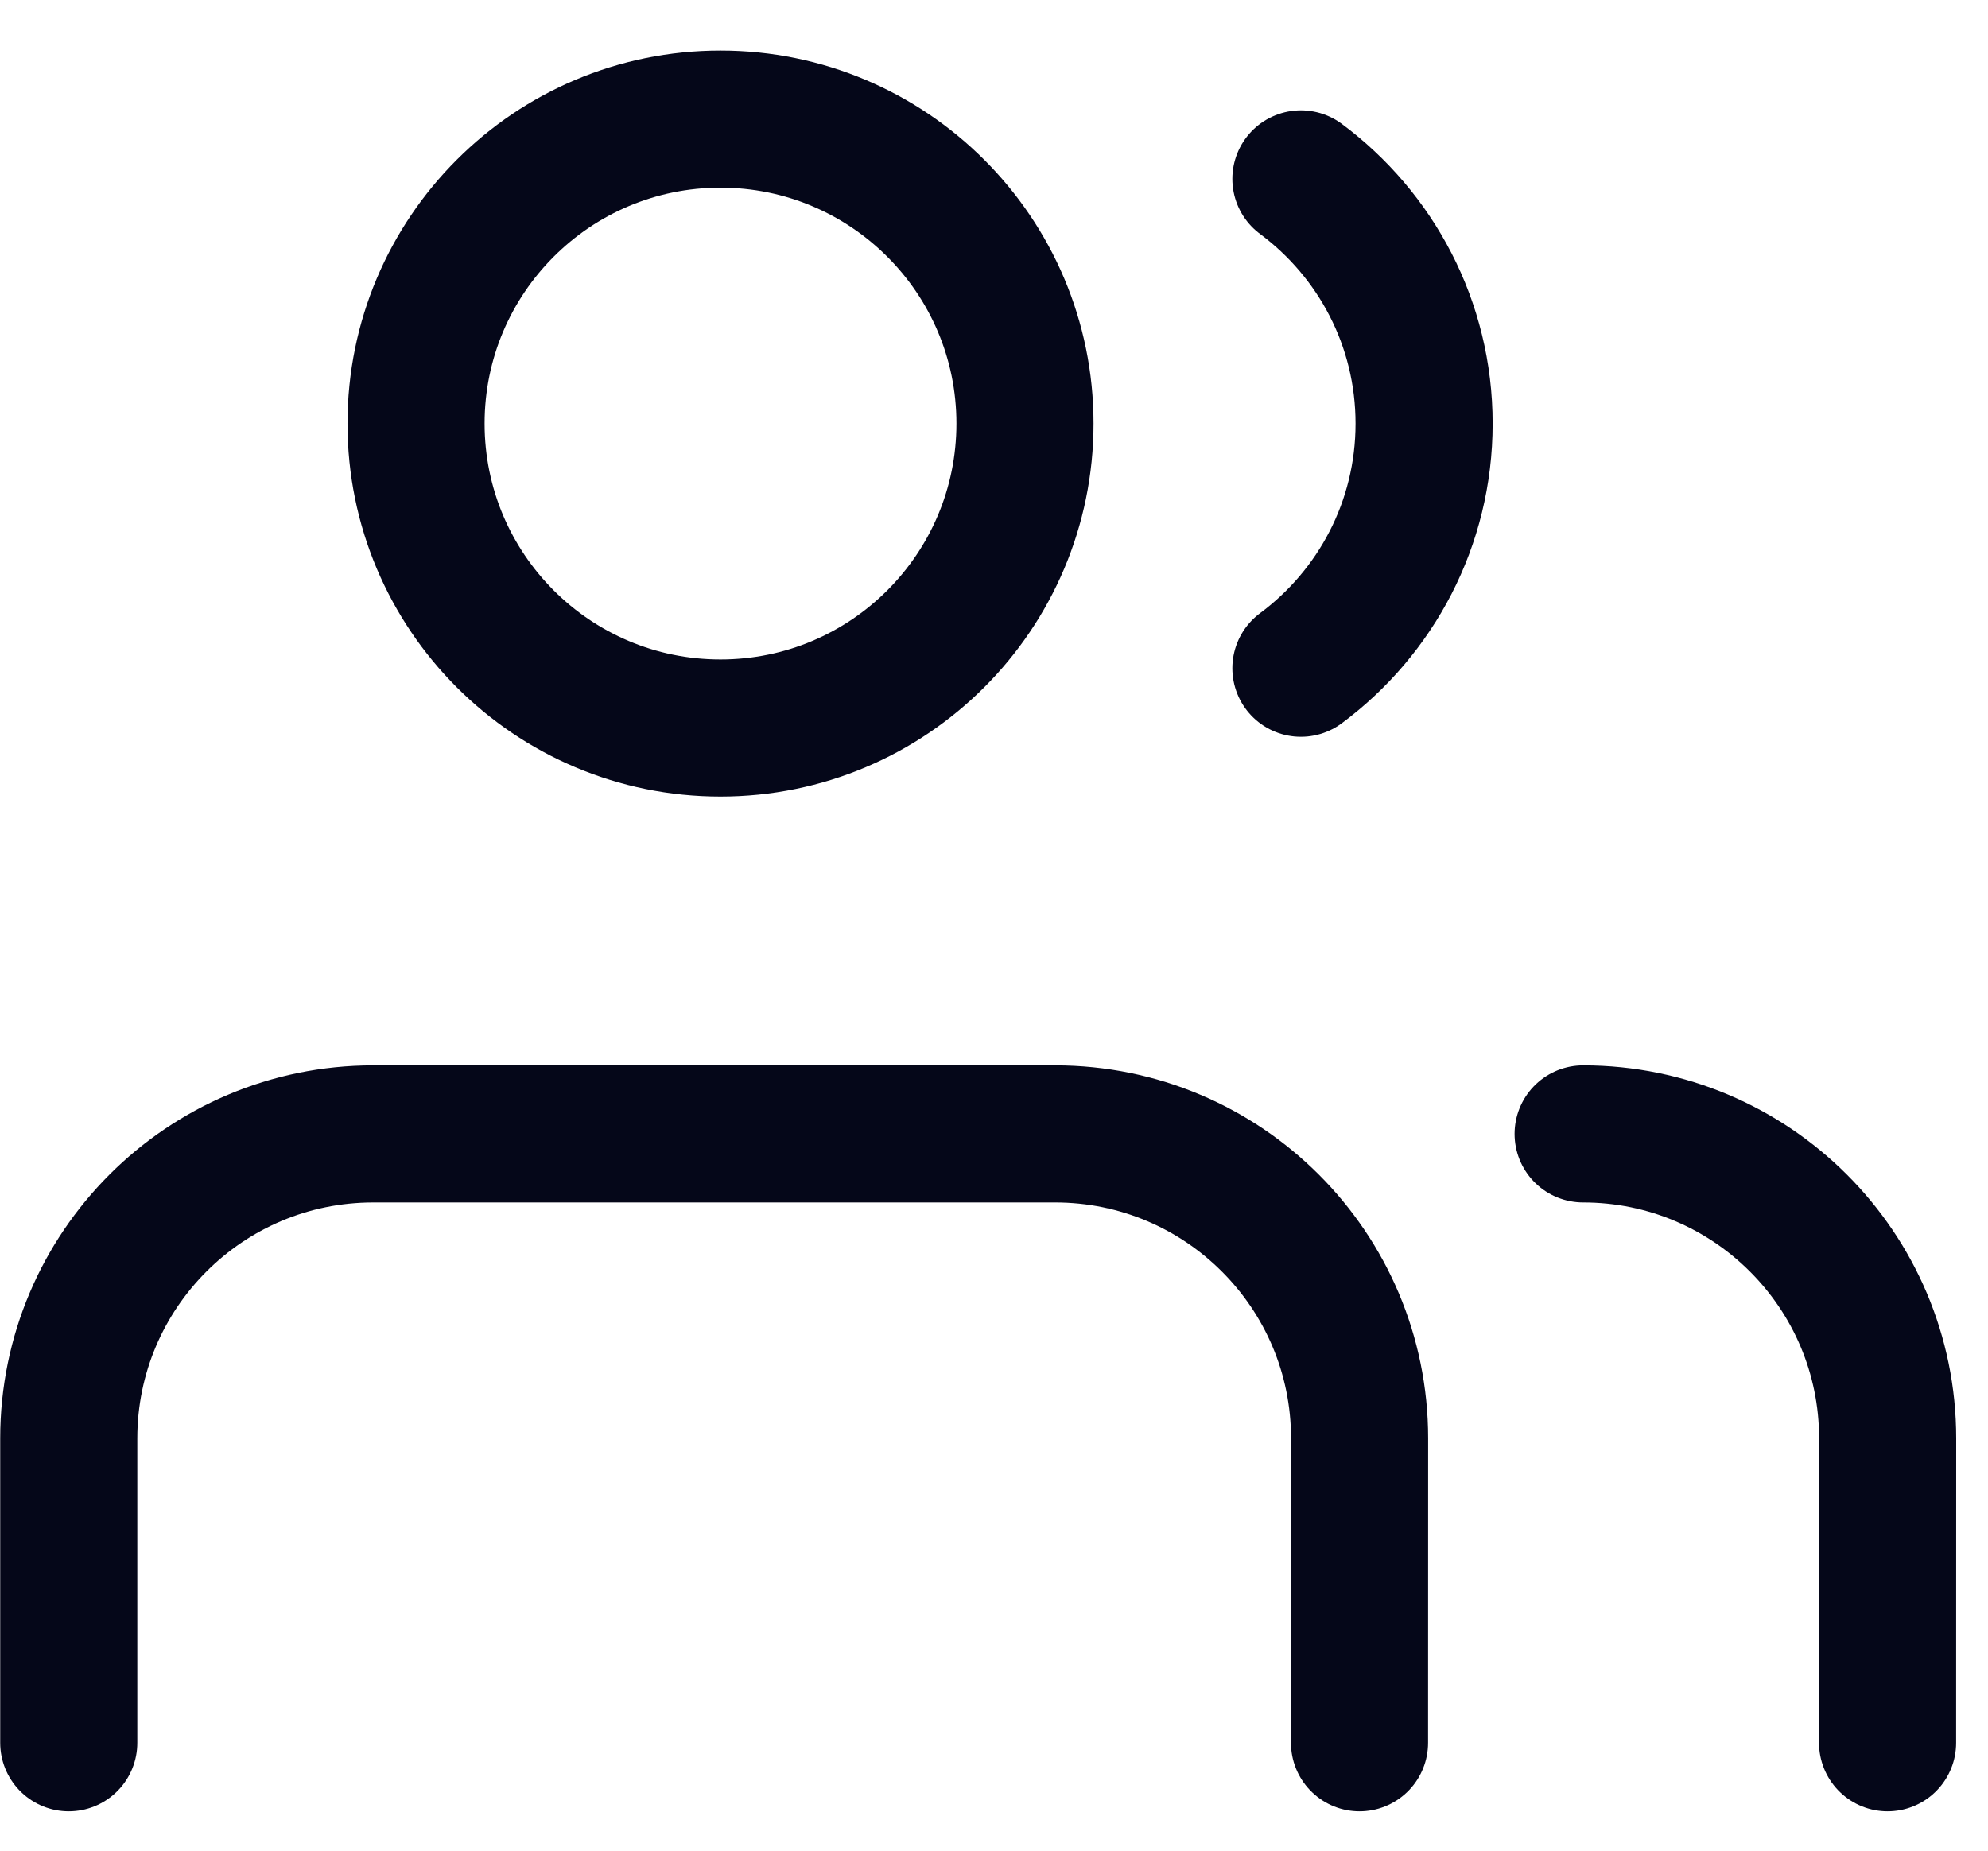
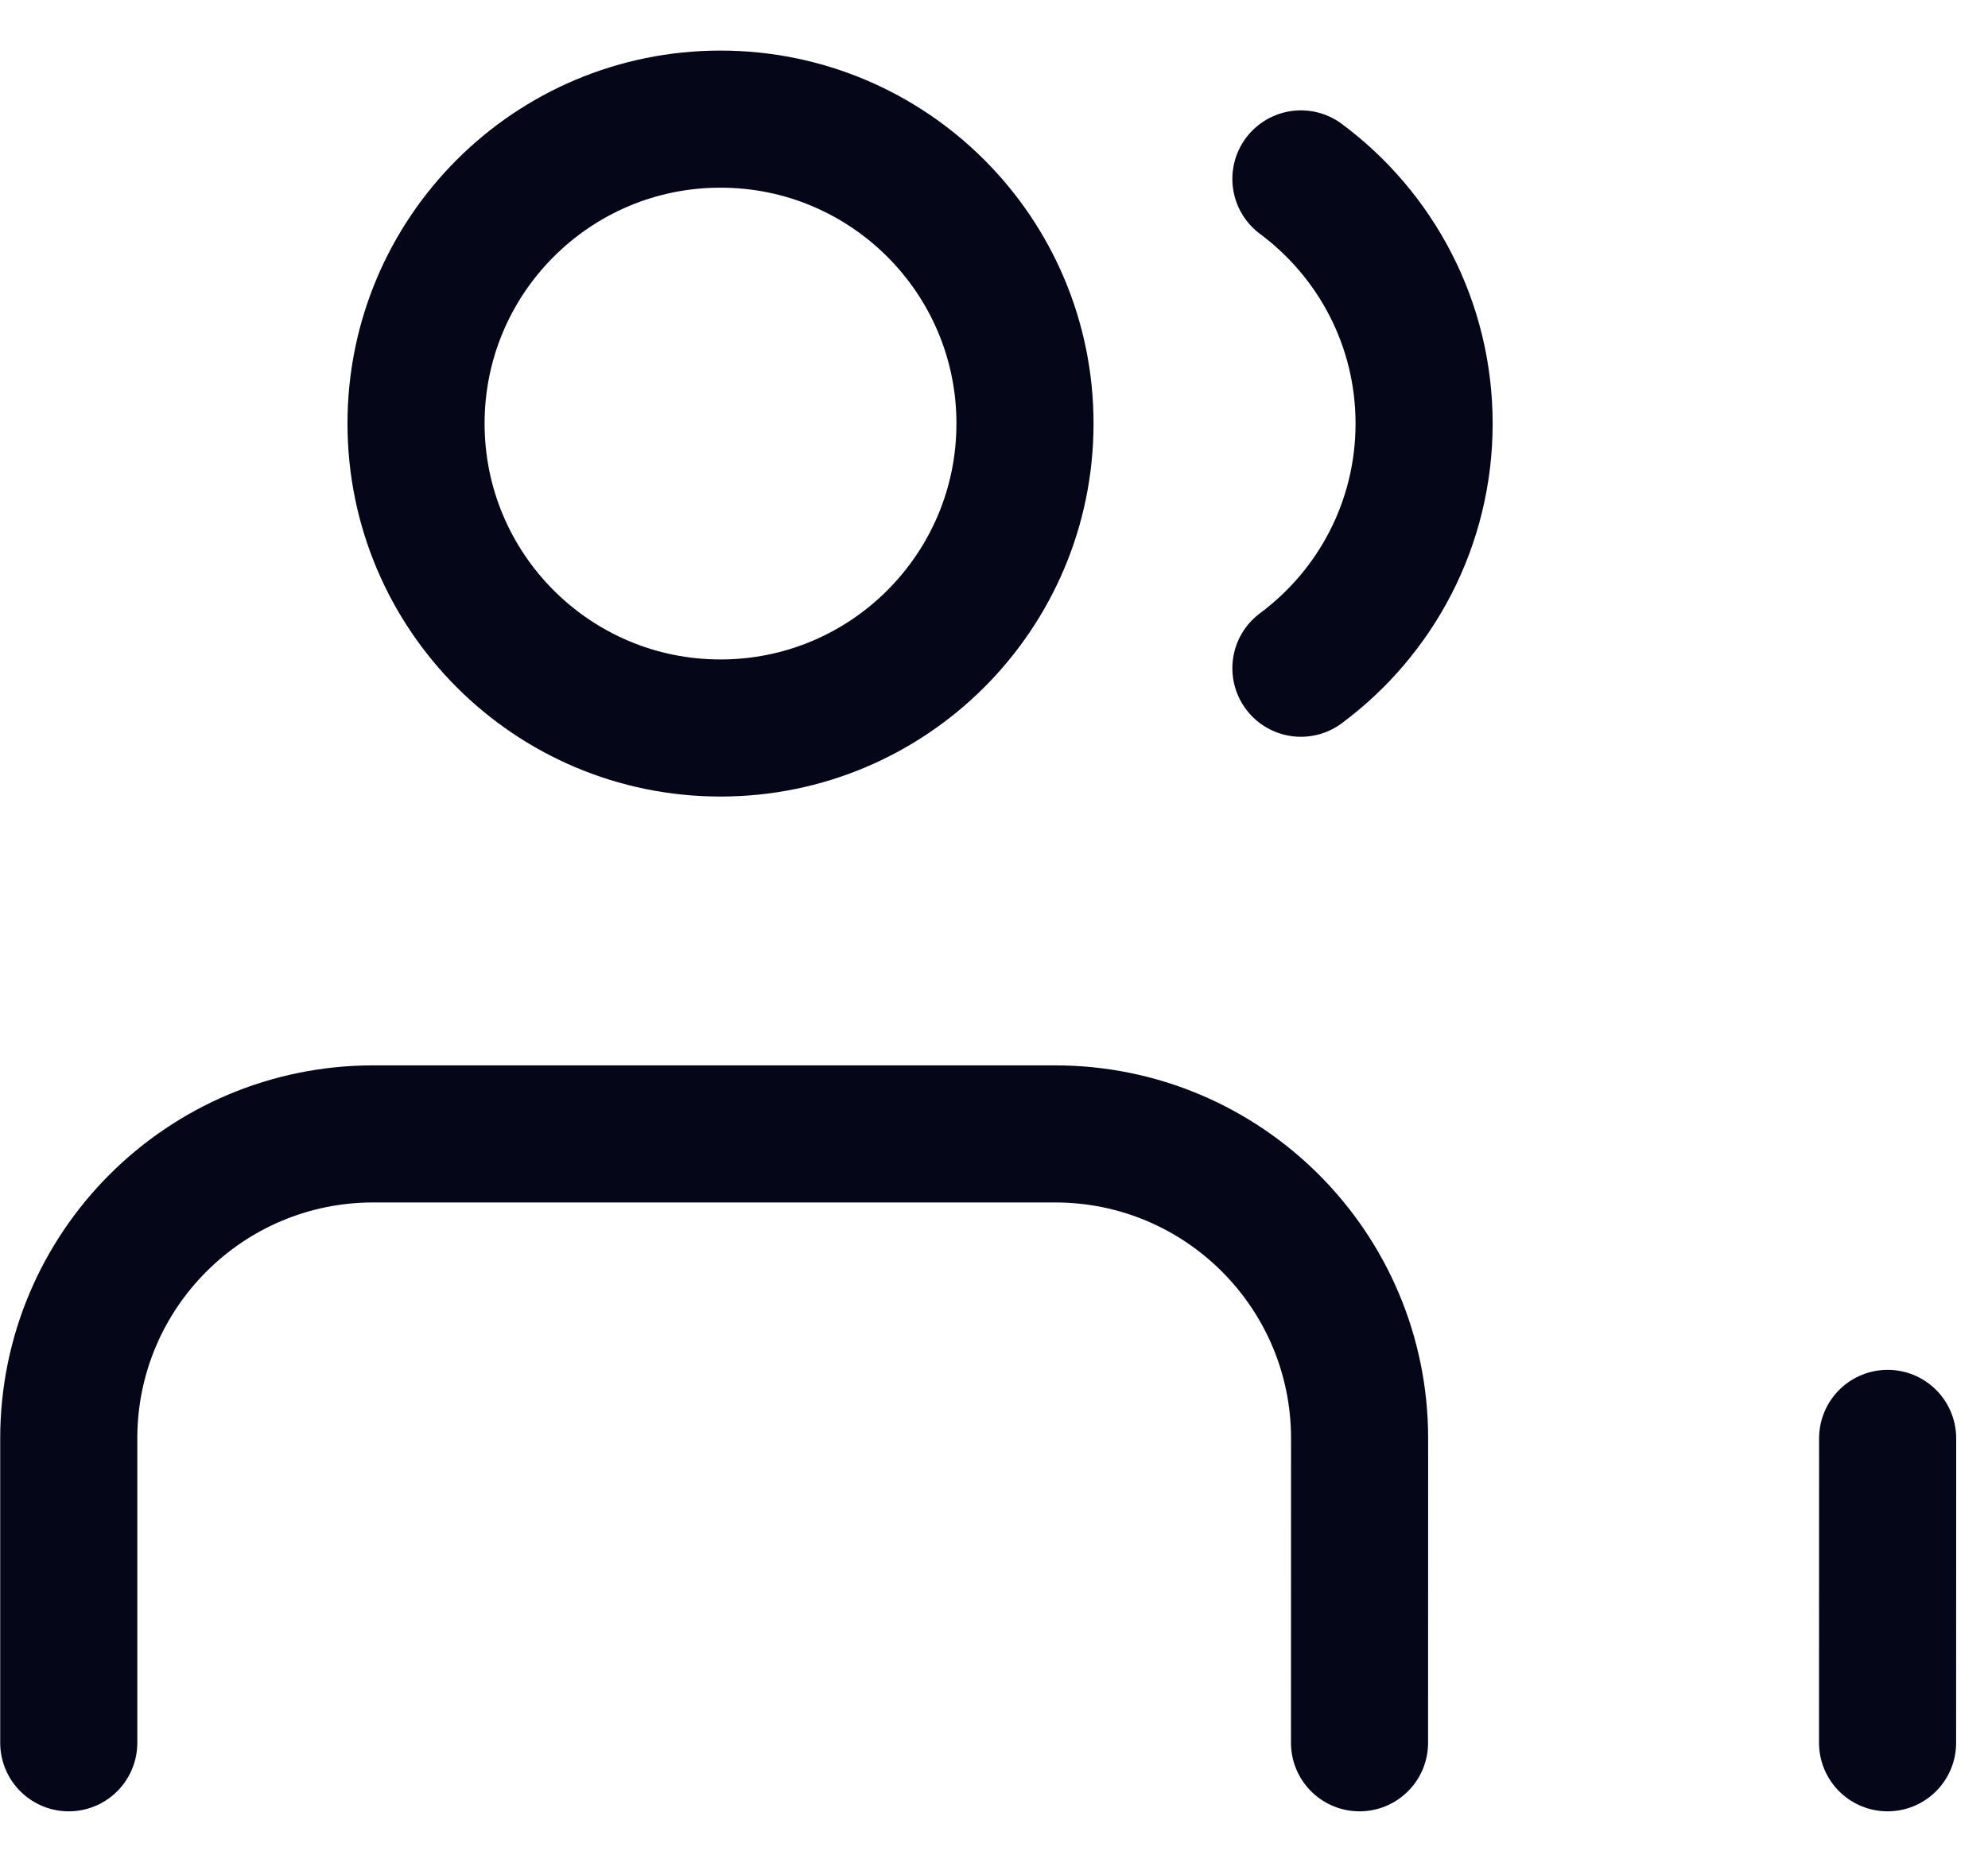
<svg xmlns="http://www.w3.org/2000/svg" width="29" height="27" viewBox="0 0 29 27" fill="none">
-   <path d="M19.832 25.426L19.833 20.985C19.833 18.532 17.844 16.543 15.391 16.543H5.445C2.992 16.543 1.004 18.531 1.003 20.984L1.003 25.426M27.535 25.426L27.536 20.985C27.536 18.532 25.547 16.543 23.094 16.543M18.977 2.61C20.067 3.42 20.774 4.717 20.774 6.18C20.774 7.642 20.067 8.94 18.977 9.749M14.952 6.179C14.952 8.632 12.963 10.621 10.51 10.621C8.057 10.621 6.069 8.632 6.069 6.179C6.069 3.726 8.057 1.738 10.51 1.738C12.963 1.738 14.952 3.726 14.952 6.179Z" stroke="#050719" stroke-width="2" stroke-linecap="round" stroke-linejoin="round" />
+   <path d="M19.832 25.426L19.833 20.985C19.833 18.532 17.844 16.543 15.391 16.543H5.445C2.992 16.543 1.004 18.531 1.003 20.984L1.003 25.426M27.535 25.426L27.536 20.985M18.977 2.61C20.067 3.42 20.774 4.717 20.774 6.18C20.774 7.642 20.067 8.94 18.977 9.749M14.952 6.179C14.952 8.632 12.963 10.621 10.51 10.621C8.057 10.621 6.069 8.632 6.069 6.179C6.069 3.726 8.057 1.738 10.51 1.738C12.963 1.738 14.952 3.726 14.952 6.179Z" stroke="#050719" stroke-width="2" stroke-linecap="round" stroke-linejoin="round" />
</svg>